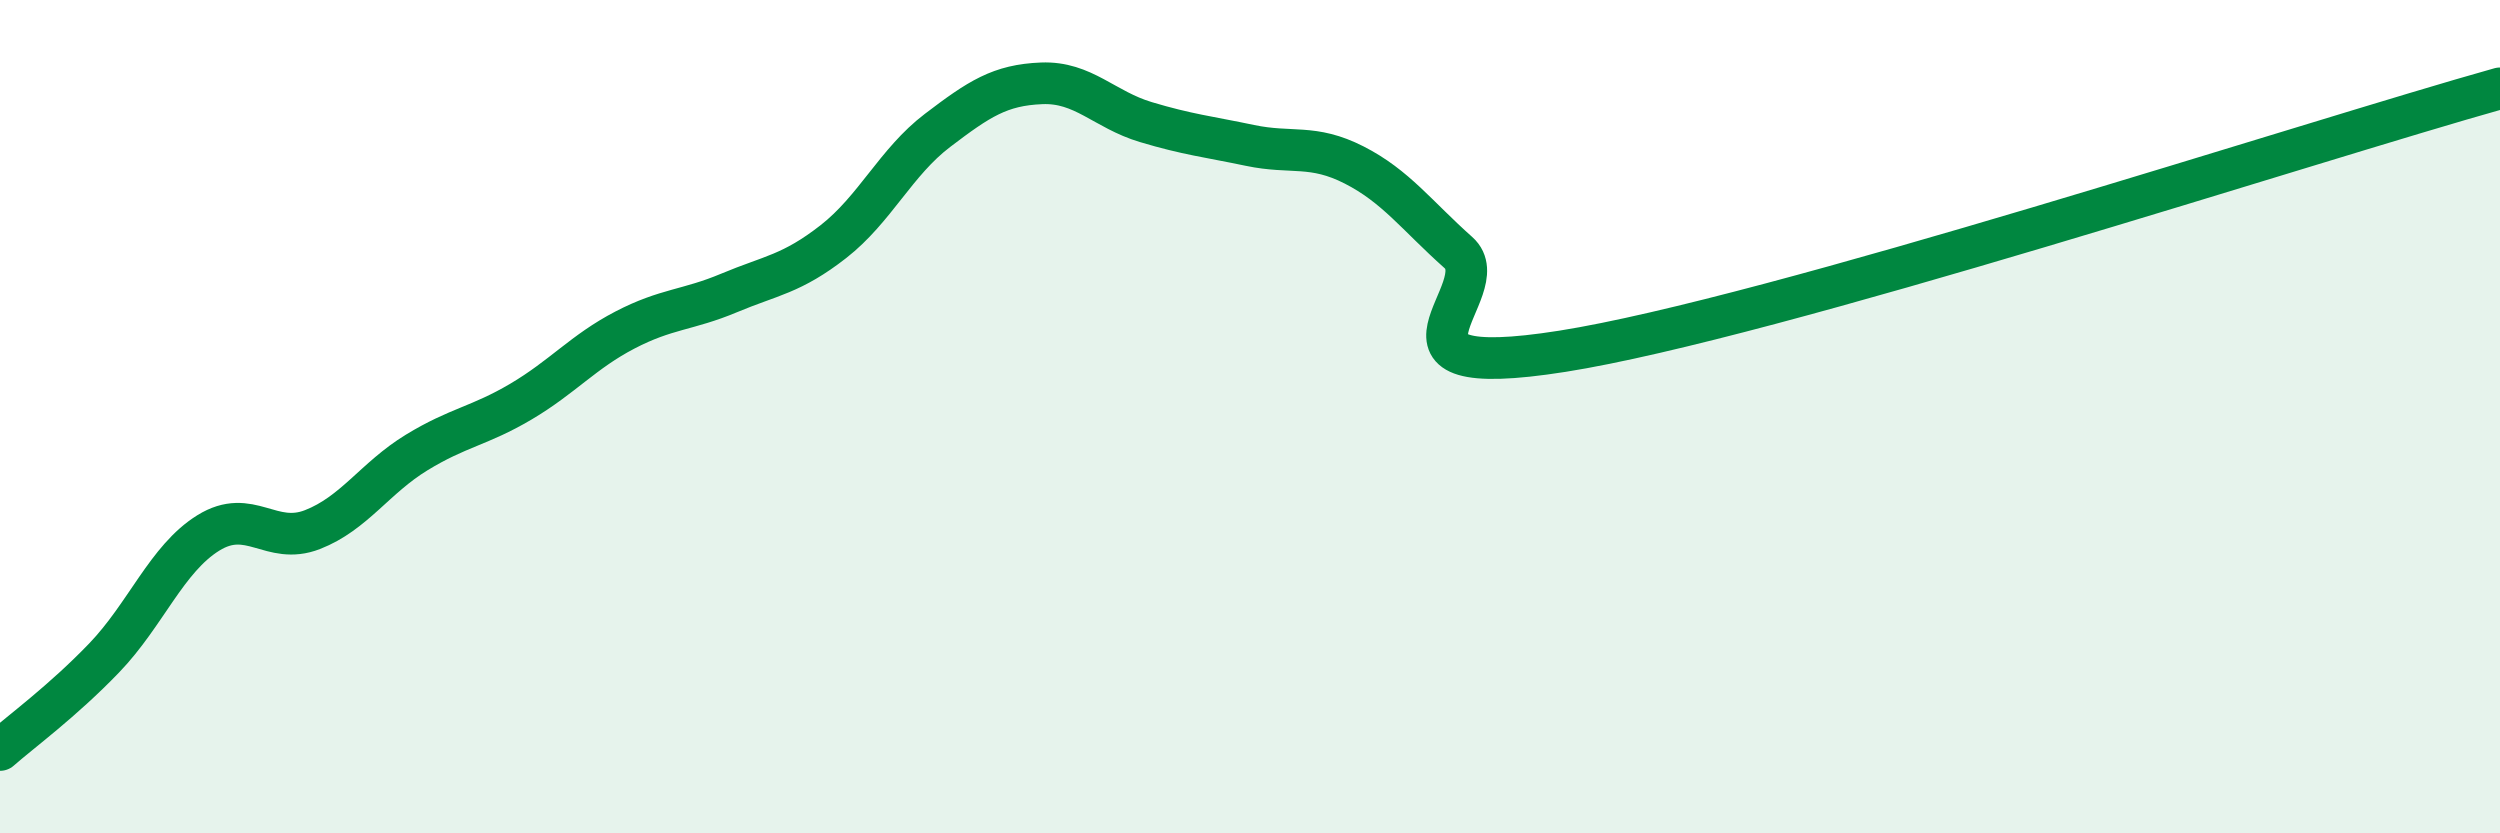
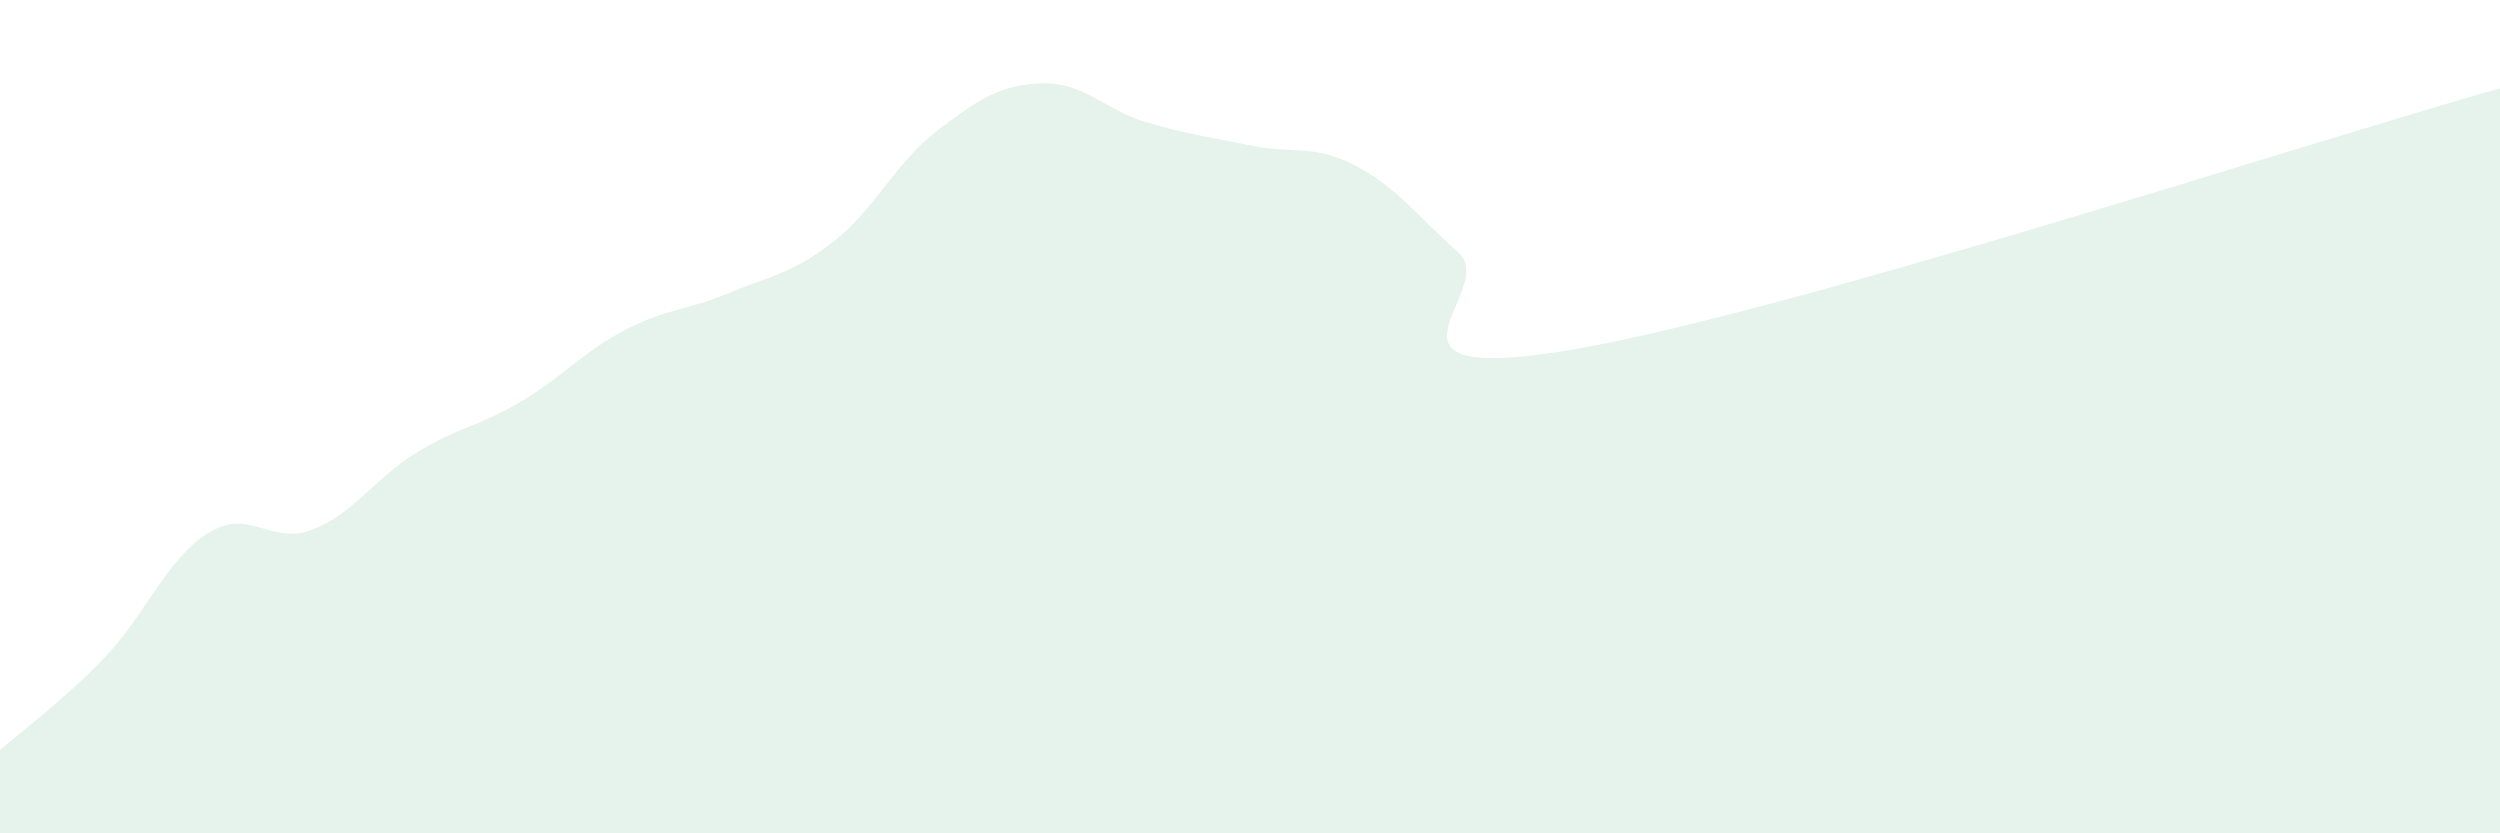
<svg xmlns="http://www.w3.org/2000/svg" width="60" height="20" viewBox="0 0 60 20">
  <path d="M 0,18 C 0.5,17.56 1.5,16.83 2.5,15.79 C 3.5,14.75 4,13.41 5,12.79 C 6,12.17 6.5,13.1 7.5,12.71 C 8.5,12.32 9,11.47 10,10.86 C 11,10.25 11.5,10.23 12.5,9.64 C 13.5,9.05 14,8.44 15,7.92 C 16,7.4 16.5,7.45 17.5,7.03 C 18.5,6.61 19,6.58 20,5.8 C 21,5.02 21.5,3.89 22.5,3.13 C 23.5,2.37 24,2.04 25,2 C 26,1.96 26.5,2.63 27.5,2.93 C 28.5,3.23 29,3.28 30,3.49 C 31,3.7 31.5,3.45 32.5,3.96 C 33.5,4.47 34,5.17 35,6.06 C 36,6.95 32.5,9.22 37.5,8.43 C 42.5,7.64 55.5,3.38 60,2.12L60 20L0 20Z" fill="#008740" opacity="0.1" stroke-linecap="round" stroke-linejoin="round" />
-   <path d="M 0,18 C 0.5,17.56 1.5,16.83 2.5,15.79 C 3.5,14.75 4,13.41 5,12.79 C 6,12.17 6.5,13.1 7.5,12.71 C 8.5,12.32 9,11.47 10,10.86 C 11,10.25 11.5,10.23 12.5,9.64 C 13.5,9.05 14,8.44 15,7.92 C 16,7.4 16.5,7.45 17.5,7.03 C 18.5,6.61 19,6.58 20,5.8 C 21,5.02 21.5,3.89 22.5,3.13 C 23.5,2.37 24,2.04 25,2 C 26,1.96 26.5,2.63 27.5,2.93 C 28.5,3.23 29,3.28 30,3.49 C 31,3.7 31.5,3.45 32.5,3.96 C 33.5,4.47 34,5.17 35,6.06 C 36,6.95 32.5,9.22 37.5,8.43 C 42.5,7.64 55.5,3.38 60,2.12" stroke="#008740" stroke-width="1" fill="none" stroke-linecap="round" stroke-linejoin="round" />
</svg>